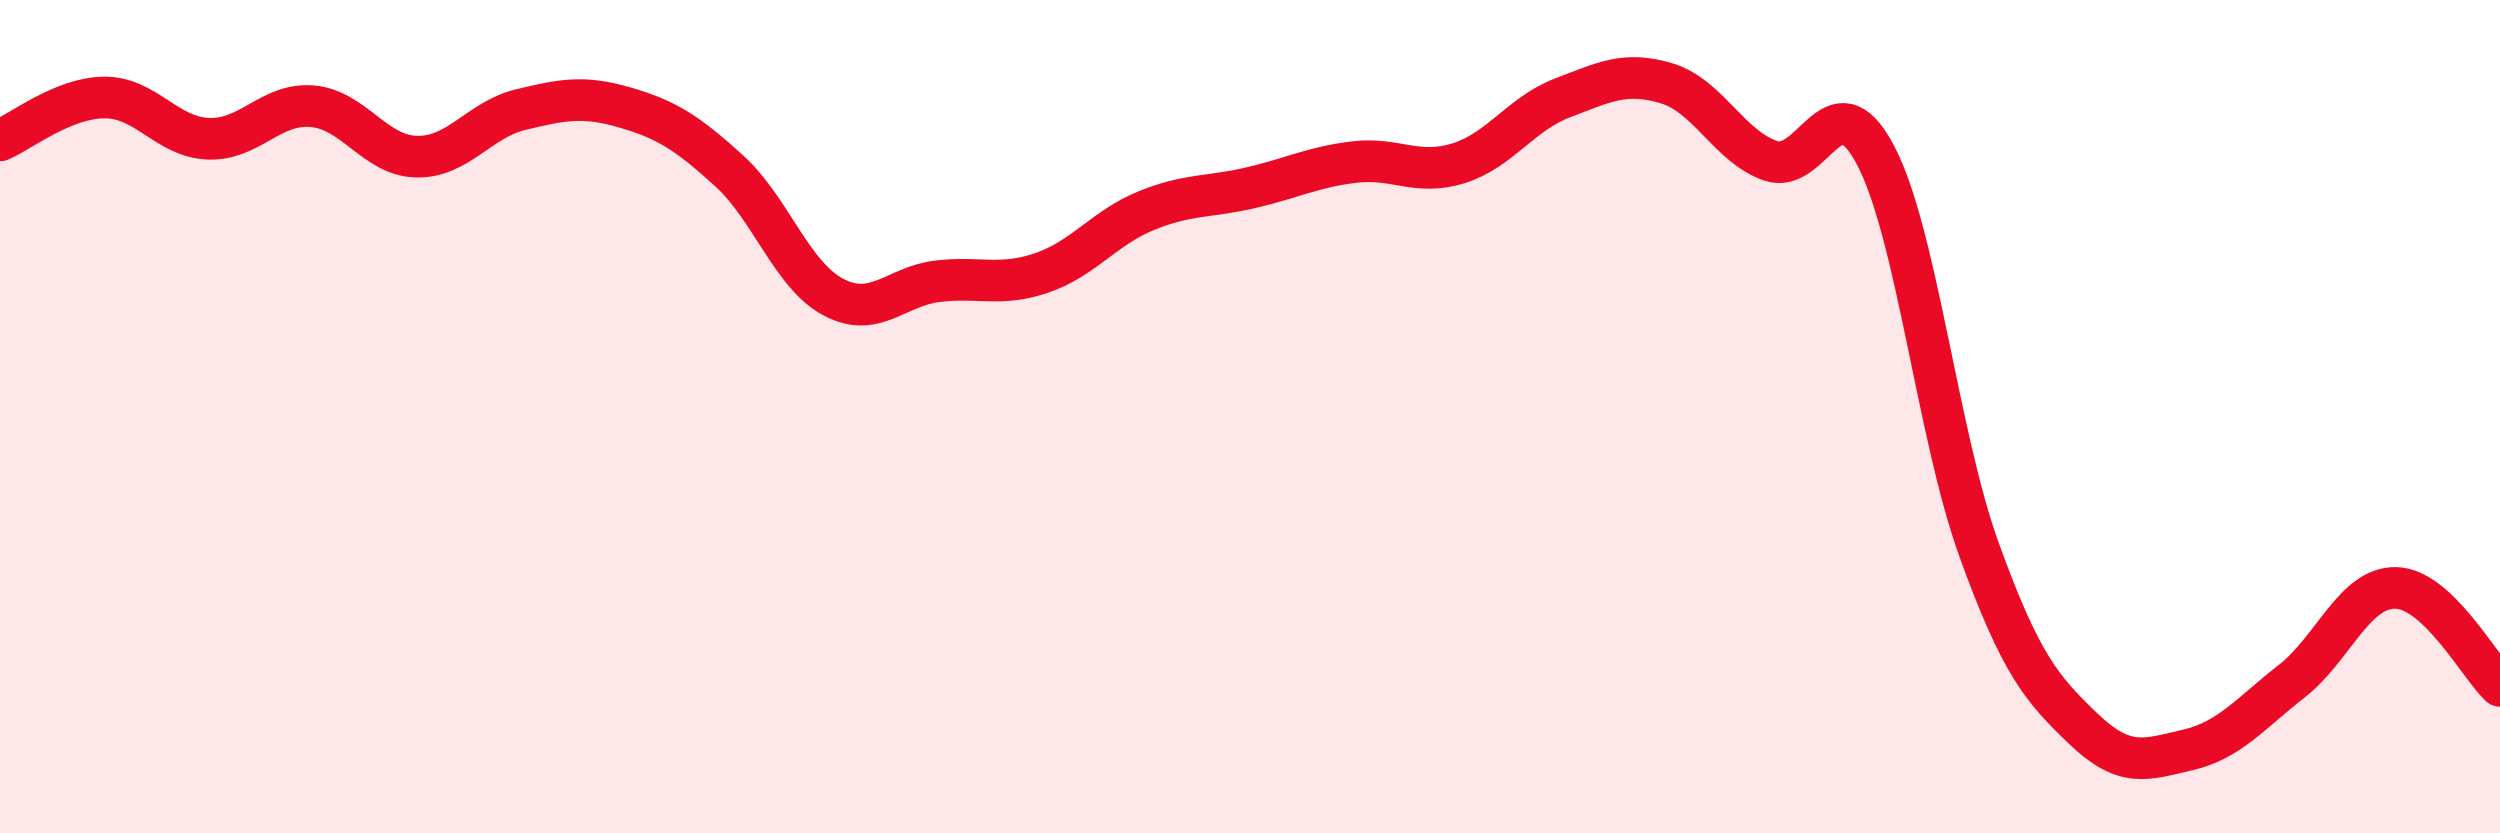
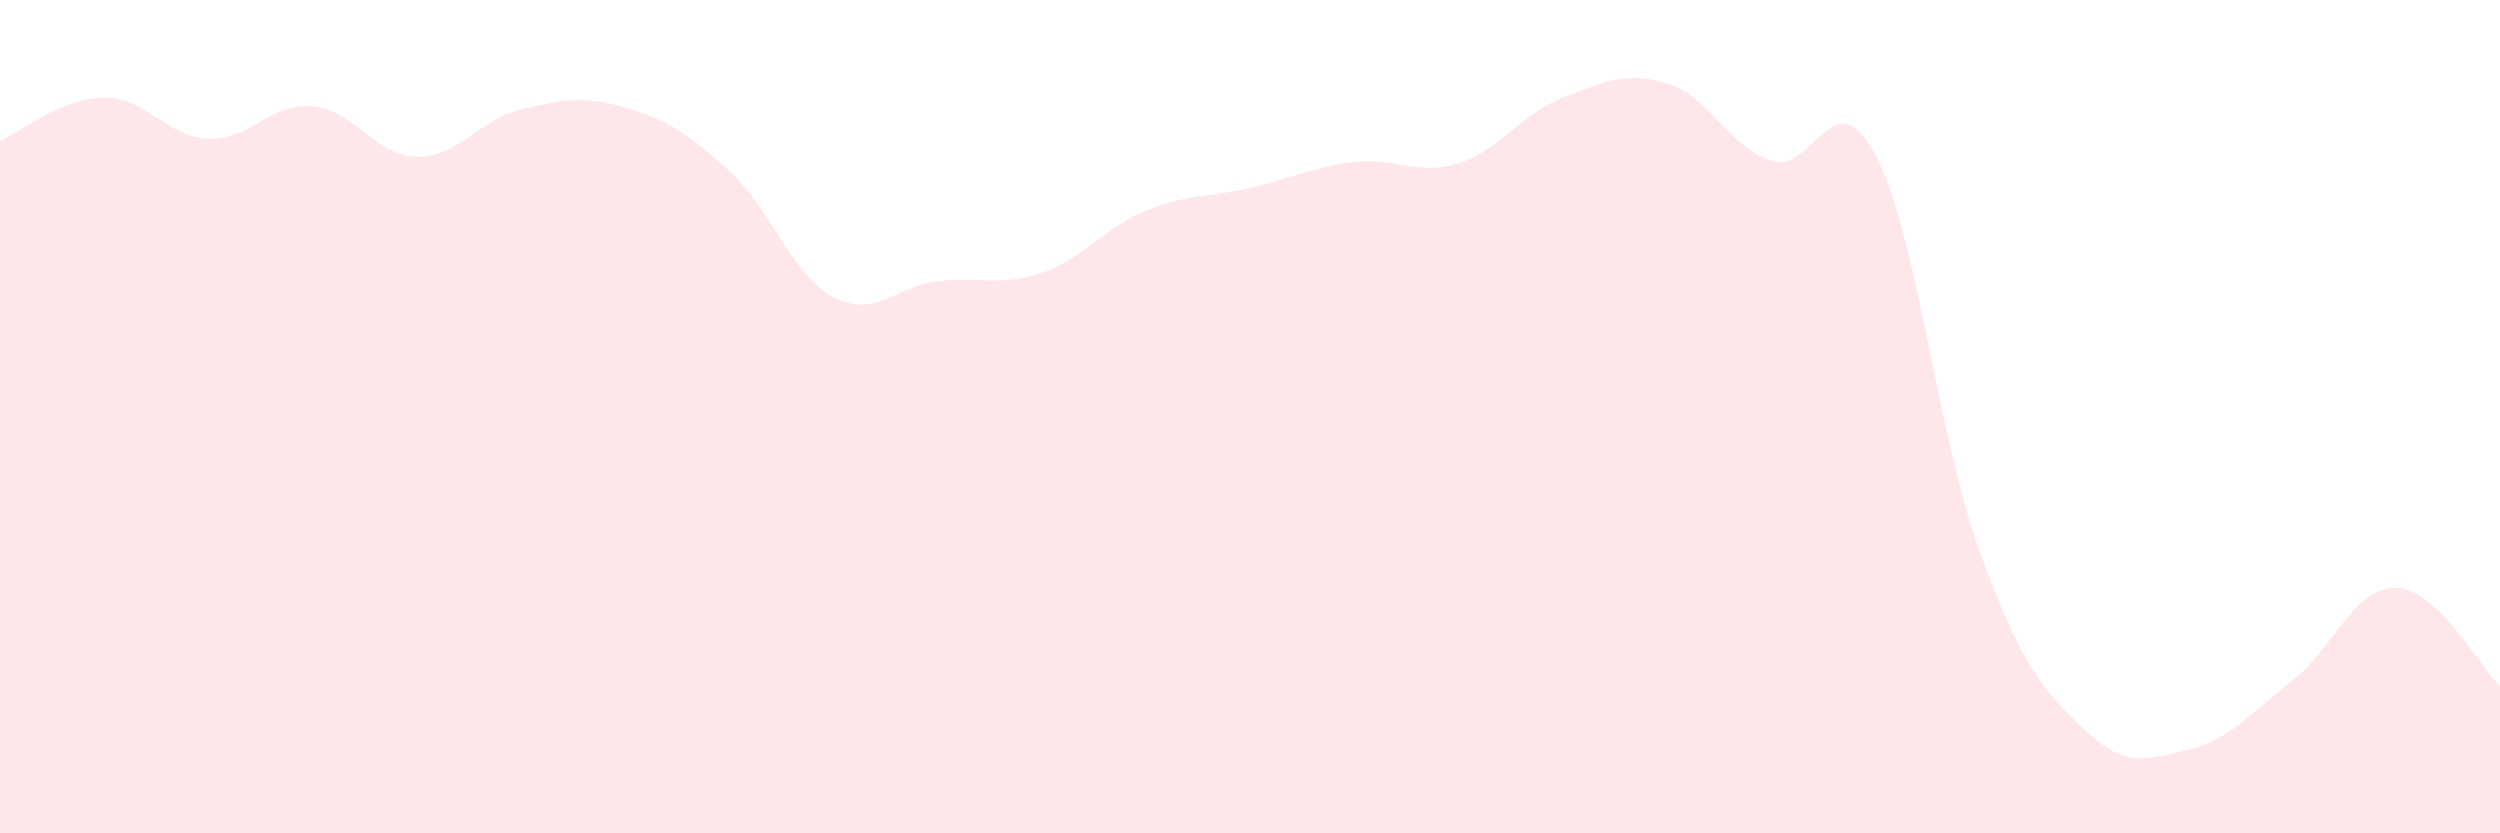
<svg xmlns="http://www.w3.org/2000/svg" width="60" height="20" viewBox="0 0 60 20">
  <path d="M 0,3.37 C 0.5,3.16 1.5,2.35 2.5,2.34 C 3.5,2.33 4,3.29 5,3.33 C 6,3.37 6.5,2.46 7.5,2.55 C 8.5,2.64 9,3.74 10,3.76 C 11,3.78 11.5,2.87 12.5,2.63 C 13.5,2.39 14,2.29 15,2.58 C 16,2.87 16.5,3.19 17.5,4.1 C 18.5,5.01 19,6.6 20,7.13 C 21,7.66 21.5,6.87 22.5,6.75 C 23.5,6.63 24,6.89 25,6.55 C 26,6.21 26.5,5.47 27.5,5.06 C 28.5,4.65 29,4.74 30,4.51 C 31,4.28 31.5,4.01 32.5,3.89 C 33.5,3.77 34,4.23 35,3.92 C 36,3.61 36.5,2.73 37.5,2.35 C 38.5,1.97 39,1.7 40,2 C 41,2.3 41.5,3.52 42.5,3.86 C 43.5,4.2 44,1.83 45,3.7 C 46,5.57 46.5,10.44 47.5,13.2 C 48.5,15.96 49,16.53 50,17.49 C 51,18.45 51.5,18.23 52.5,18 C 53.5,17.77 54,17.13 55,16.35 C 56,15.57 56.5,14.09 57.5,14.11 C 58.5,14.13 59.5,15.99 60,16.46L60 20L0 20Z" fill="#EB0A25" opacity="0.1" stroke-linecap="round" stroke-linejoin="round" />
-   <path d="M 0,3.37 C 0.5,3.16 1.5,2.35 2.5,2.34 C 3.5,2.33 4,3.29 5,3.33 C 6,3.37 6.5,2.46 7.5,2.55 C 8.5,2.64 9,3.74 10,3.76 C 11,3.78 11.5,2.87 12.5,2.63 C 13.5,2.39 14,2.29 15,2.58 C 16,2.87 16.5,3.19 17.5,4.1 C 18.5,5.01 19,6.6 20,7.13 C 21,7.66 21.5,6.87 22.5,6.75 C 23.5,6.63 24,6.89 25,6.55 C 26,6.21 26.5,5.47 27.5,5.06 C 28.5,4.65 29,4.74 30,4.51 C 31,4.28 31.5,4.01 32.5,3.89 C 33.5,3.77 34,4.23 35,3.92 C 36,3.61 36.5,2.73 37.5,2.35 C 38.5,1.97 39,1.7 40,2 C 41,2.3 41.5,3.52 42.5,3.86 C 43.5,4.2 44,1.83 45,3.7 C 46,5.57 46.5,10.44 47.5,13.2 C 48.5,15.96 49,16.53 50,17.49 C 51,18.45 51.5,18.23 52.5,18 C 53.5,17.77 54,17.13 55,16.35 C 56,15.57 56.5,14.09 57.5,14.11 C 58.5,14.13 59.5,15.99 60,16.46" stroke="#EB0A25" stroke-width="1" fill="none" stroke-linecap="round" stroke-linejoin="round" />
</svg>